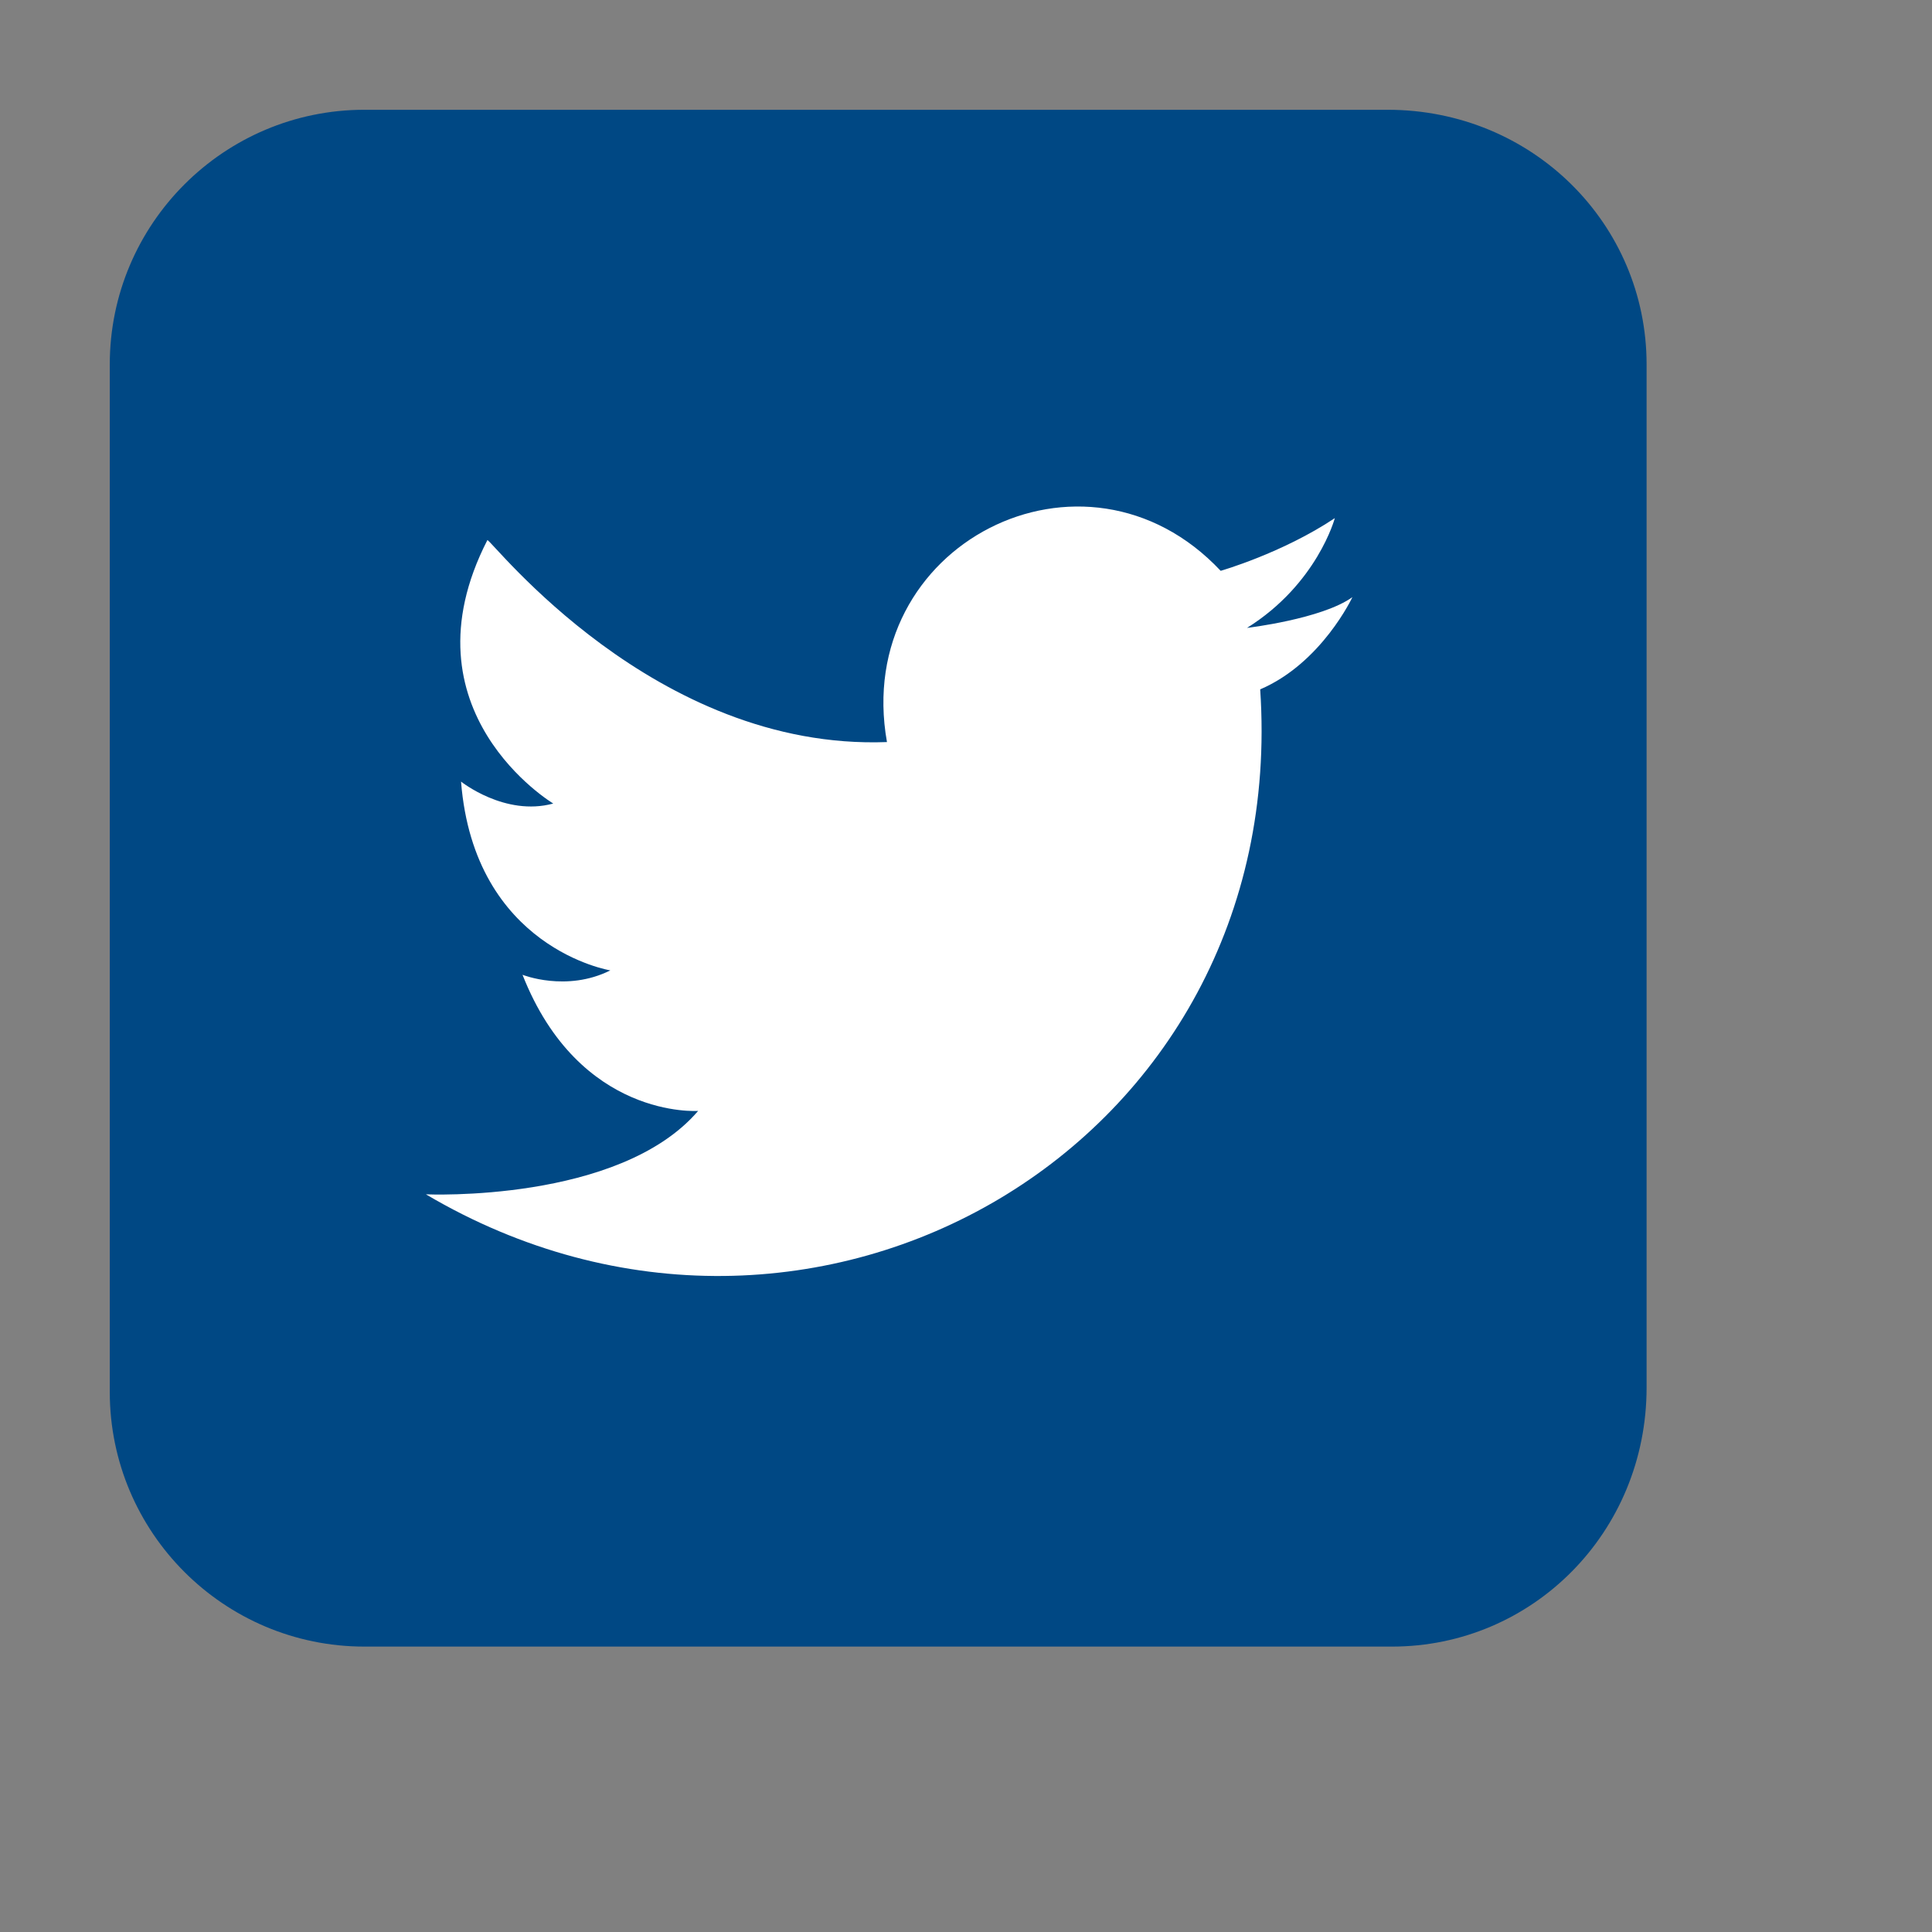
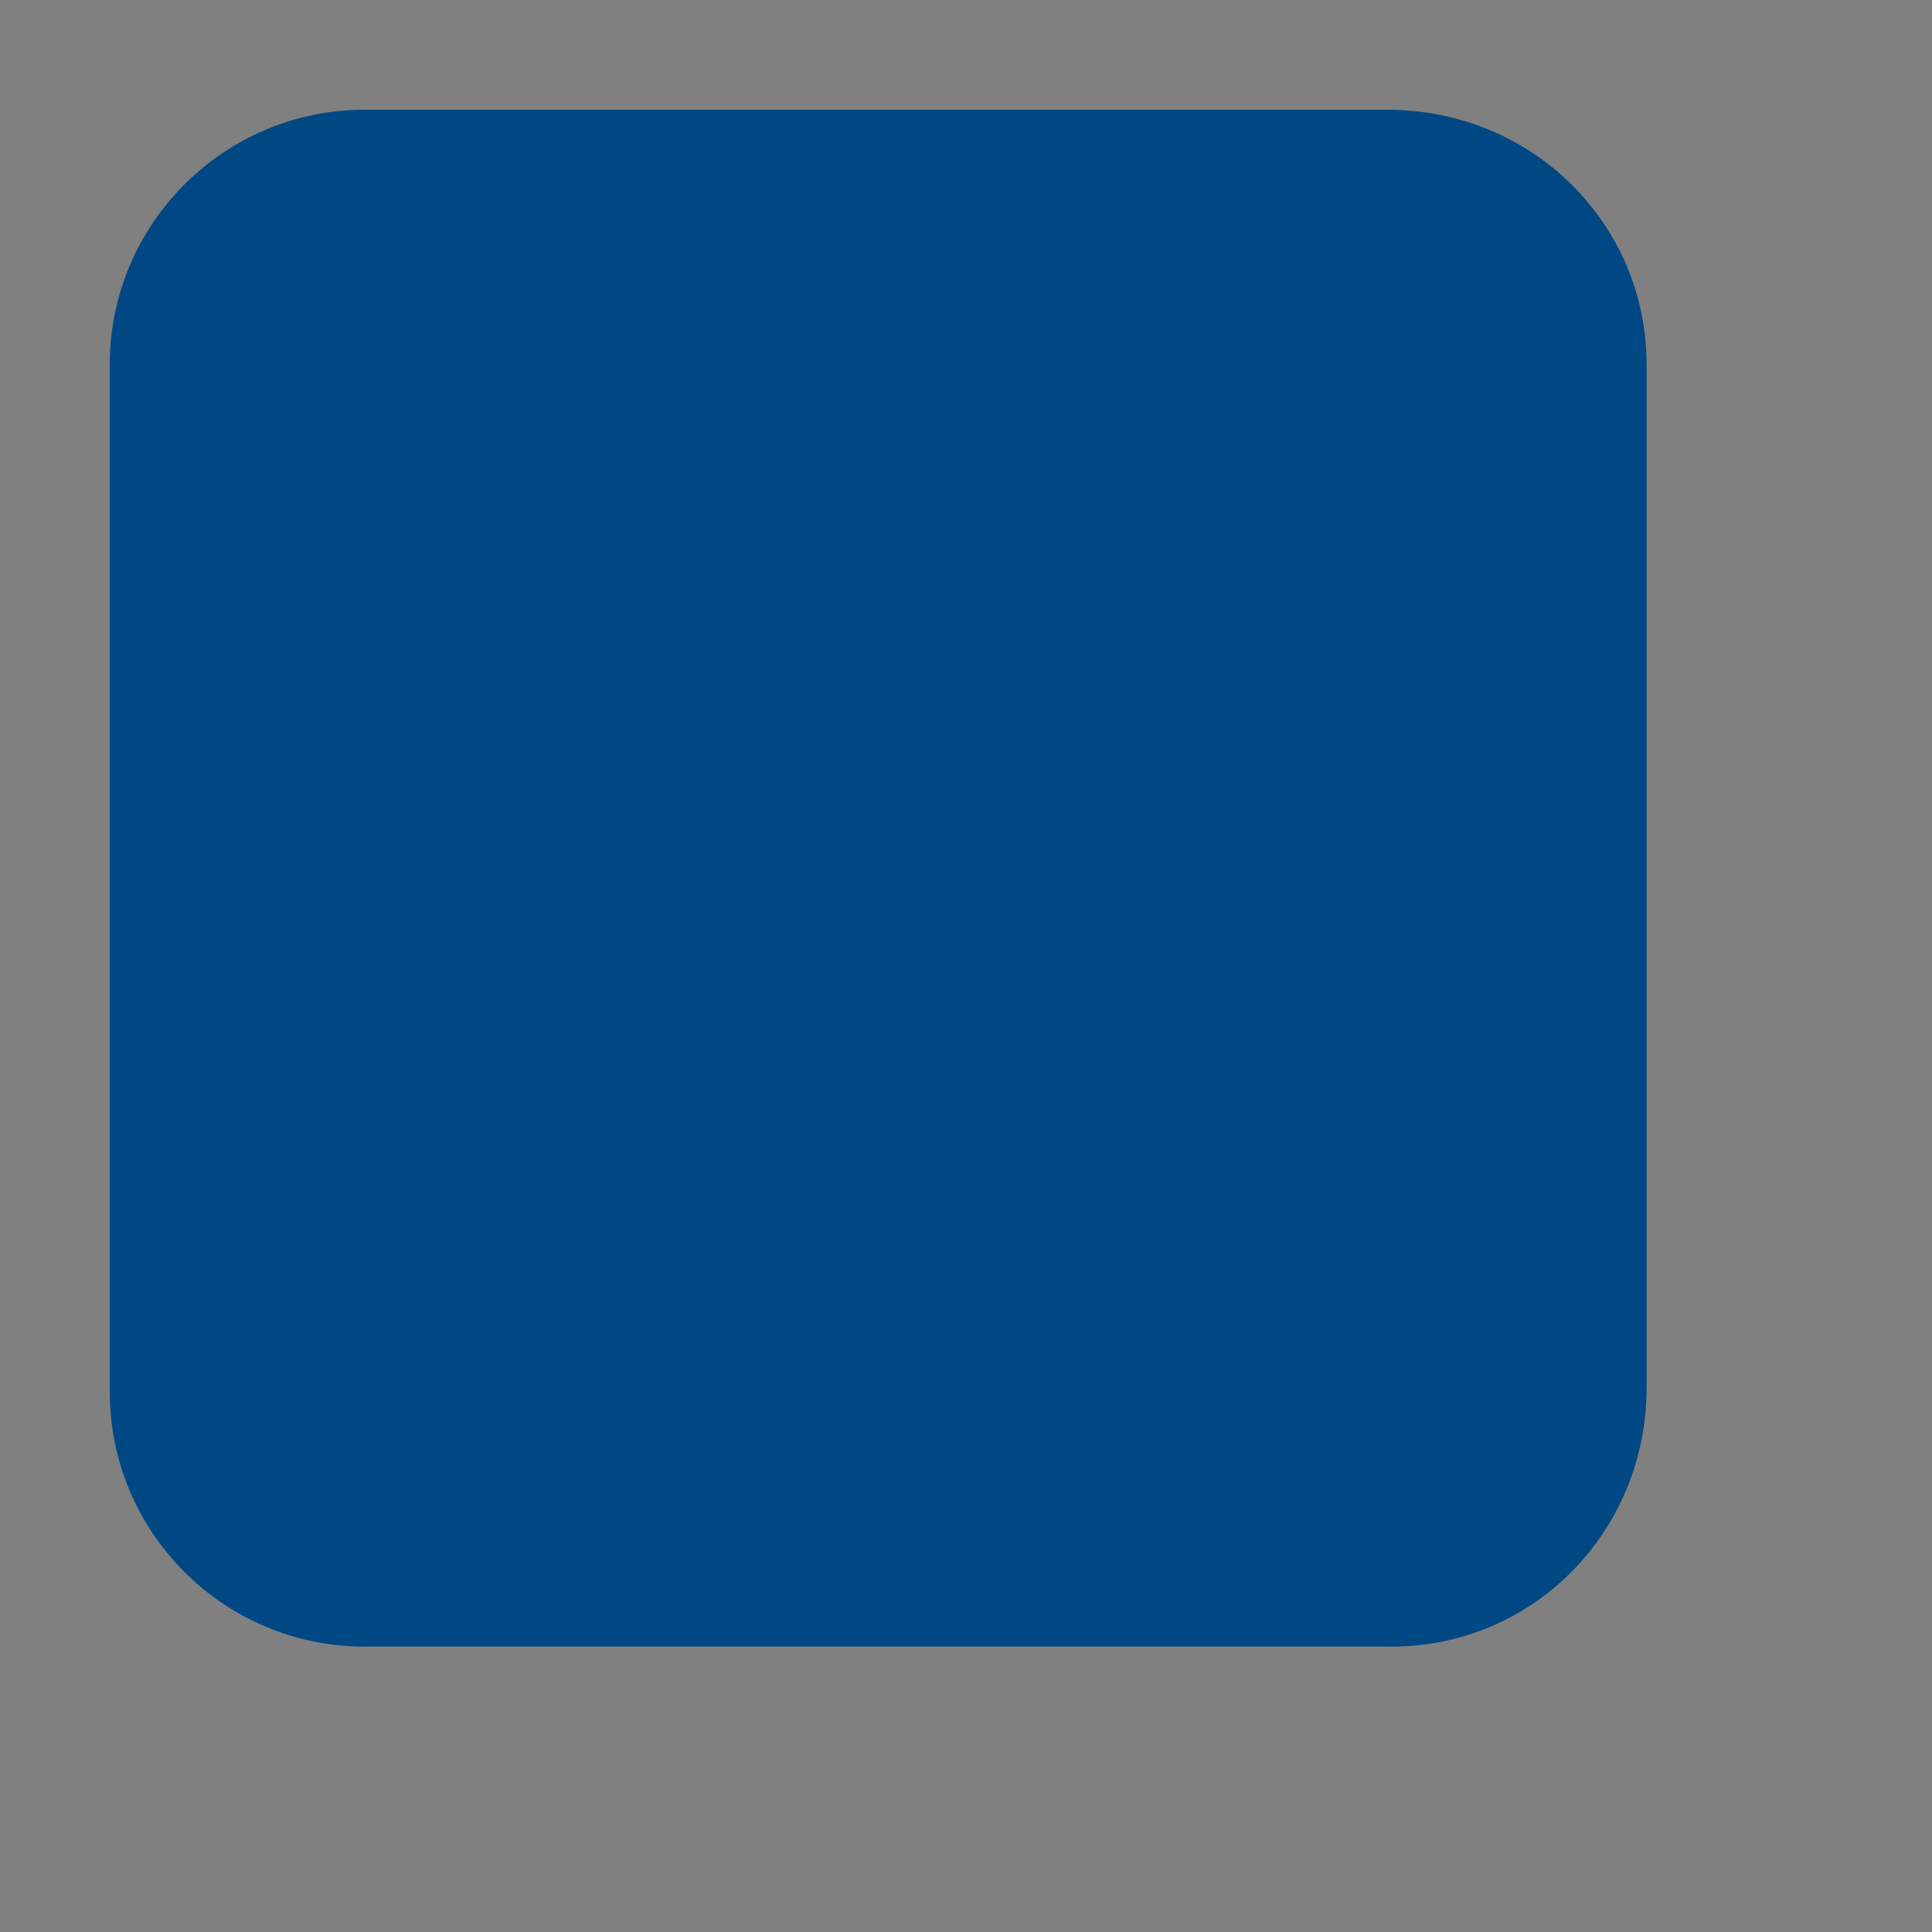
<svg xmlns="http://www.w3.org/2000/svg" version="1.1" id="Layer_1" x="0px" y="0px" viewBox="0 0 44 44" style="enable-background:new 0 0 44 44;" xml:space="preserve">
  <rect x="0" y="0" width="44" height="44" fill="#808080" stroke="none" />
  <style type="text/css">
	.st0{fill-rule:evenodd;clip-rule:evenodd;fill:#004884;}
	.st1{fill-rule:evenodd;clip-rule:evenodd;fill:#FFFFFF;}
</style>
  <g>
    <path class="st0" d="M31.7,37.5H8.3c-3.2,0-5.8-2.6-5.8-5.8V8.3c0-3.2,2.6-5.8,5.8-5.8h23.3c3.3,0,5.9,2.6,5.9,5.8v23.3   C37.5,34.9,34.9,37.5,31.7,37.5z" />
    <g id="XMLID_00000121278052883778603640000013414678203756651933_">
-       <path id="XMLID_00000145022938178737995630000003204816857398222217_" class="st1" d="M20.2,16.9c-0.8-4.5,4.5-7.2,7.6-3.9    c0,0,1.4-0.4,2.6-1.2c0,0-0.4,1.5-2,2.5c0,0,1.7-0.2,2.4-0.7c0,0-0.7,1.5-2.1,2.1c0.7,10.4-10.2,16.7-19,11.5c0,0,4.4,0.2,6.2-1.9    c0,0-2.7,0.2-4-3.1c0,0,1,0.4,2-0.1c0,0-3.1-0.5-3.4-4.3c0,0,1,0.8,2.1,0.5c0,0-3.5-2.1-1.5-6C11.2,12.3,14.9,17.1,20.2,16.9    L20.2,16.9z" />
-     </g>
+       </g>
  </g>
</svg>